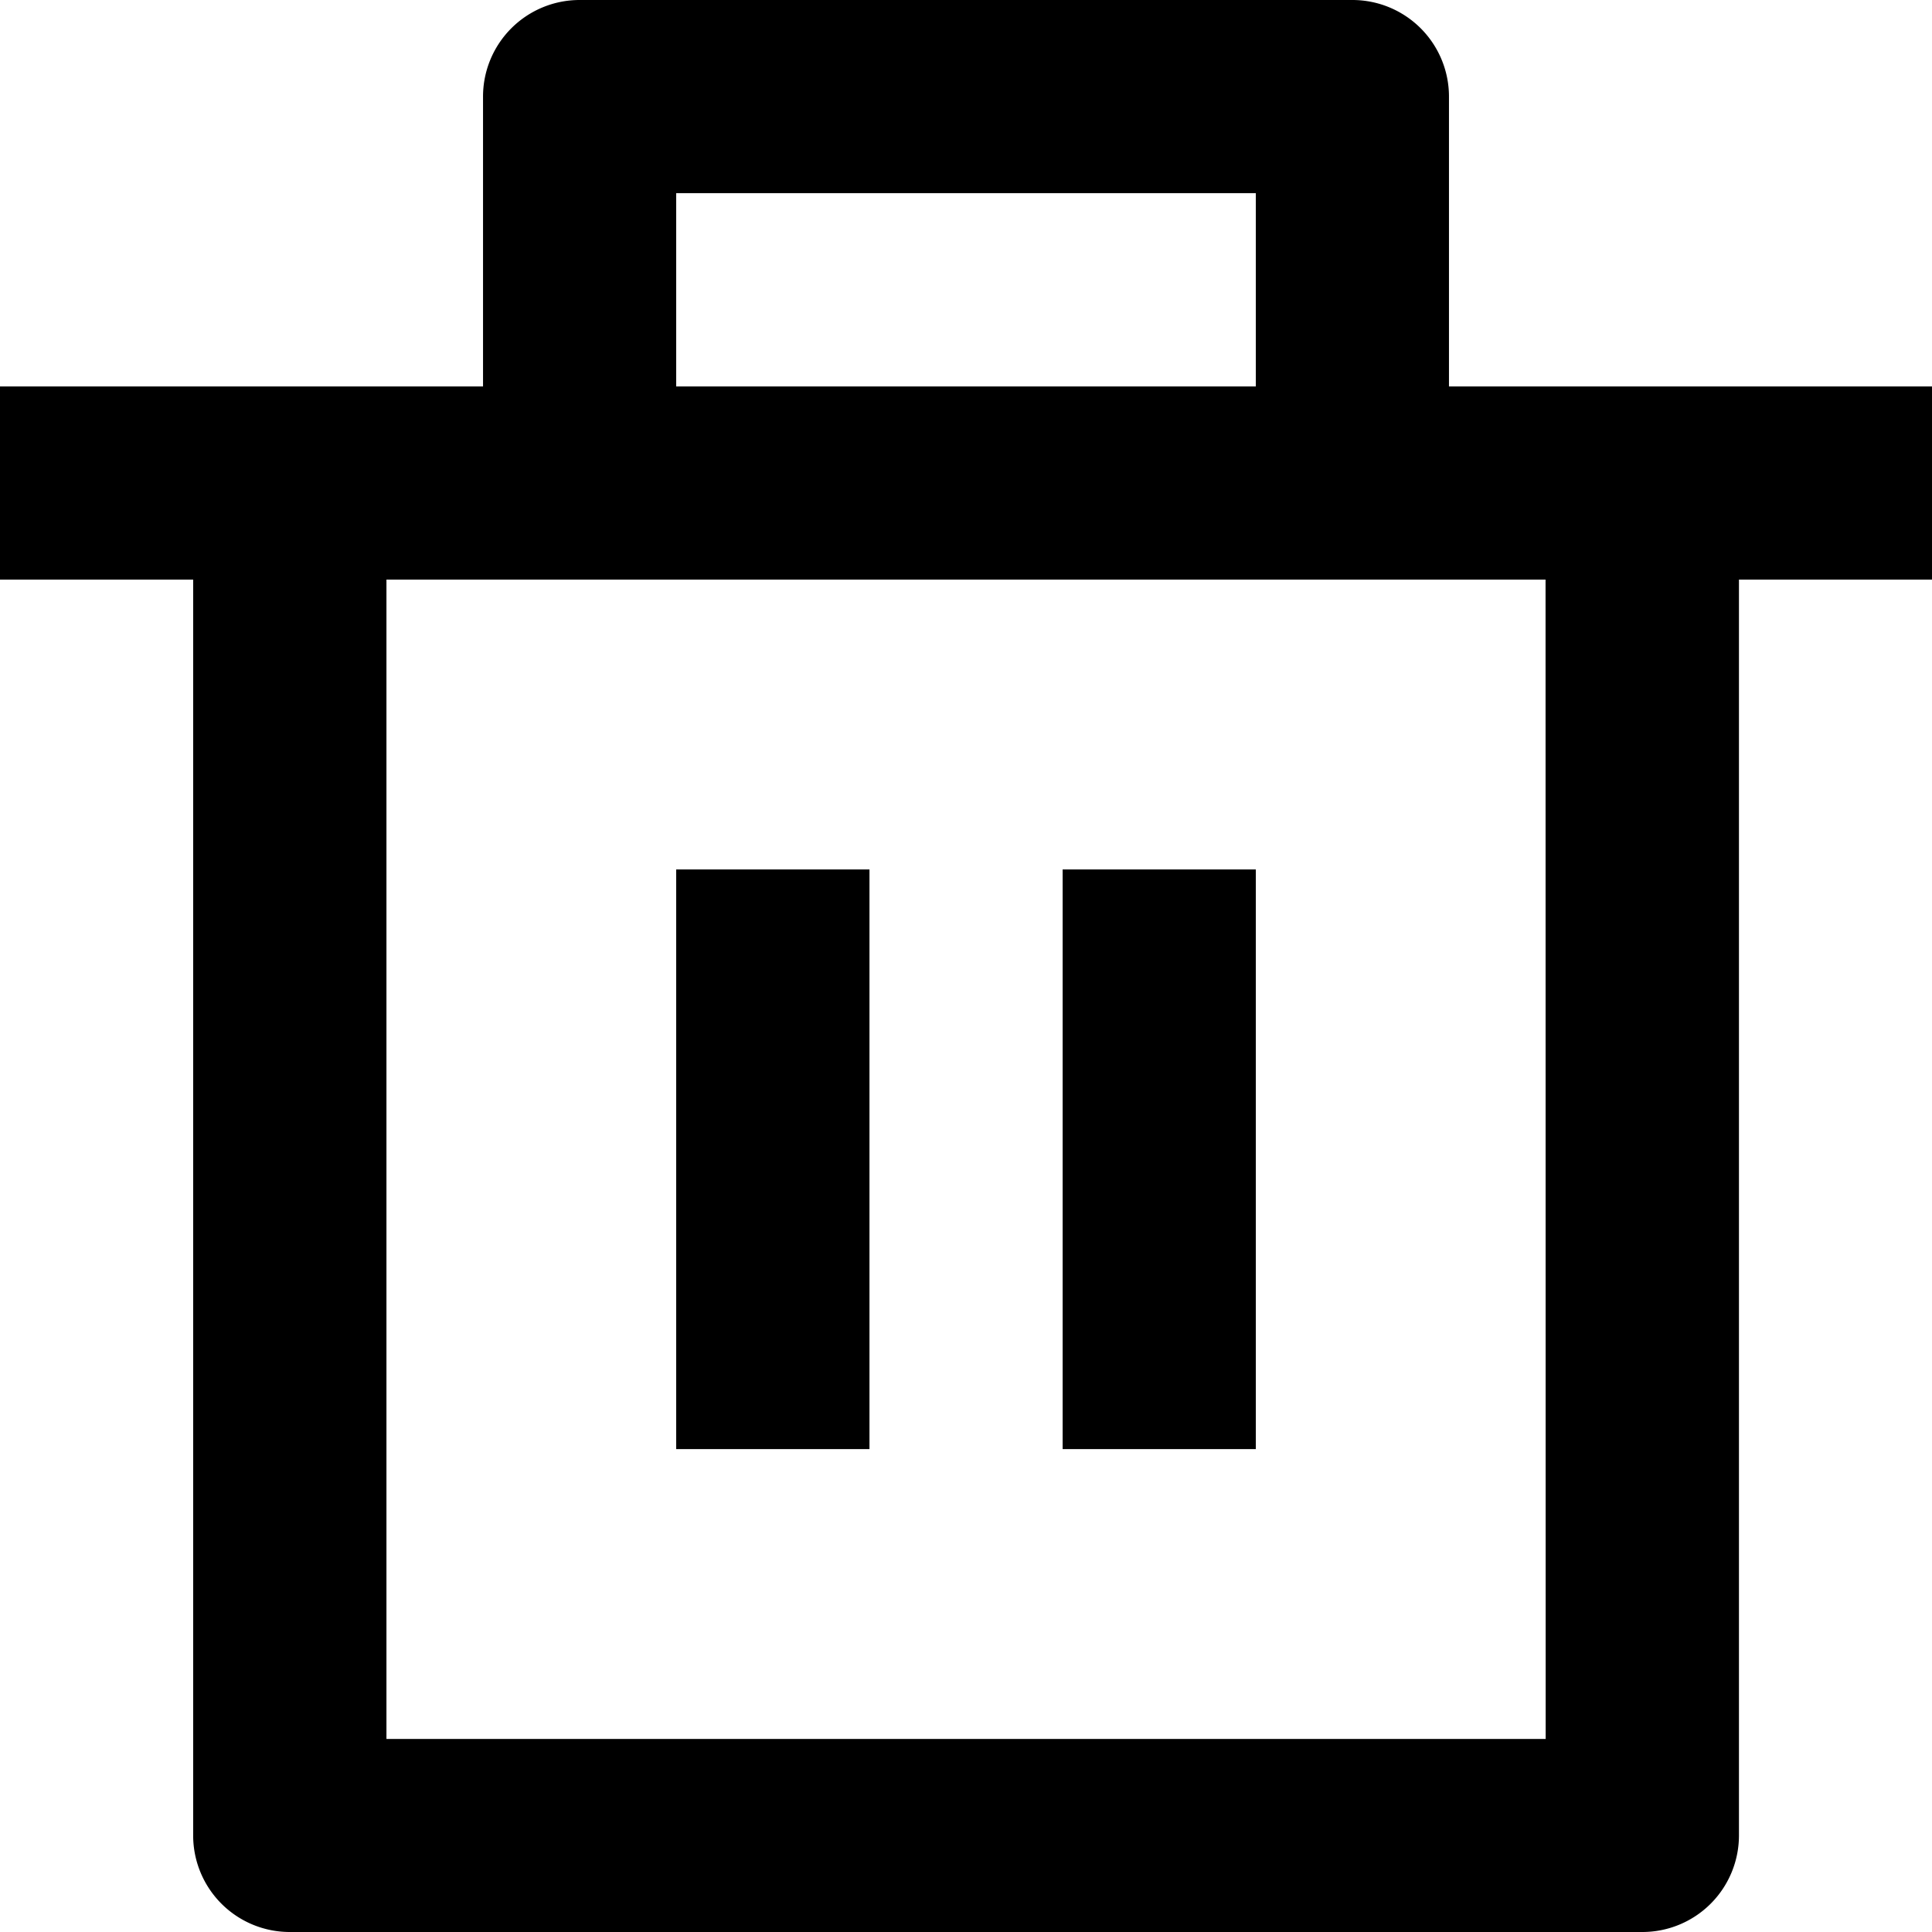
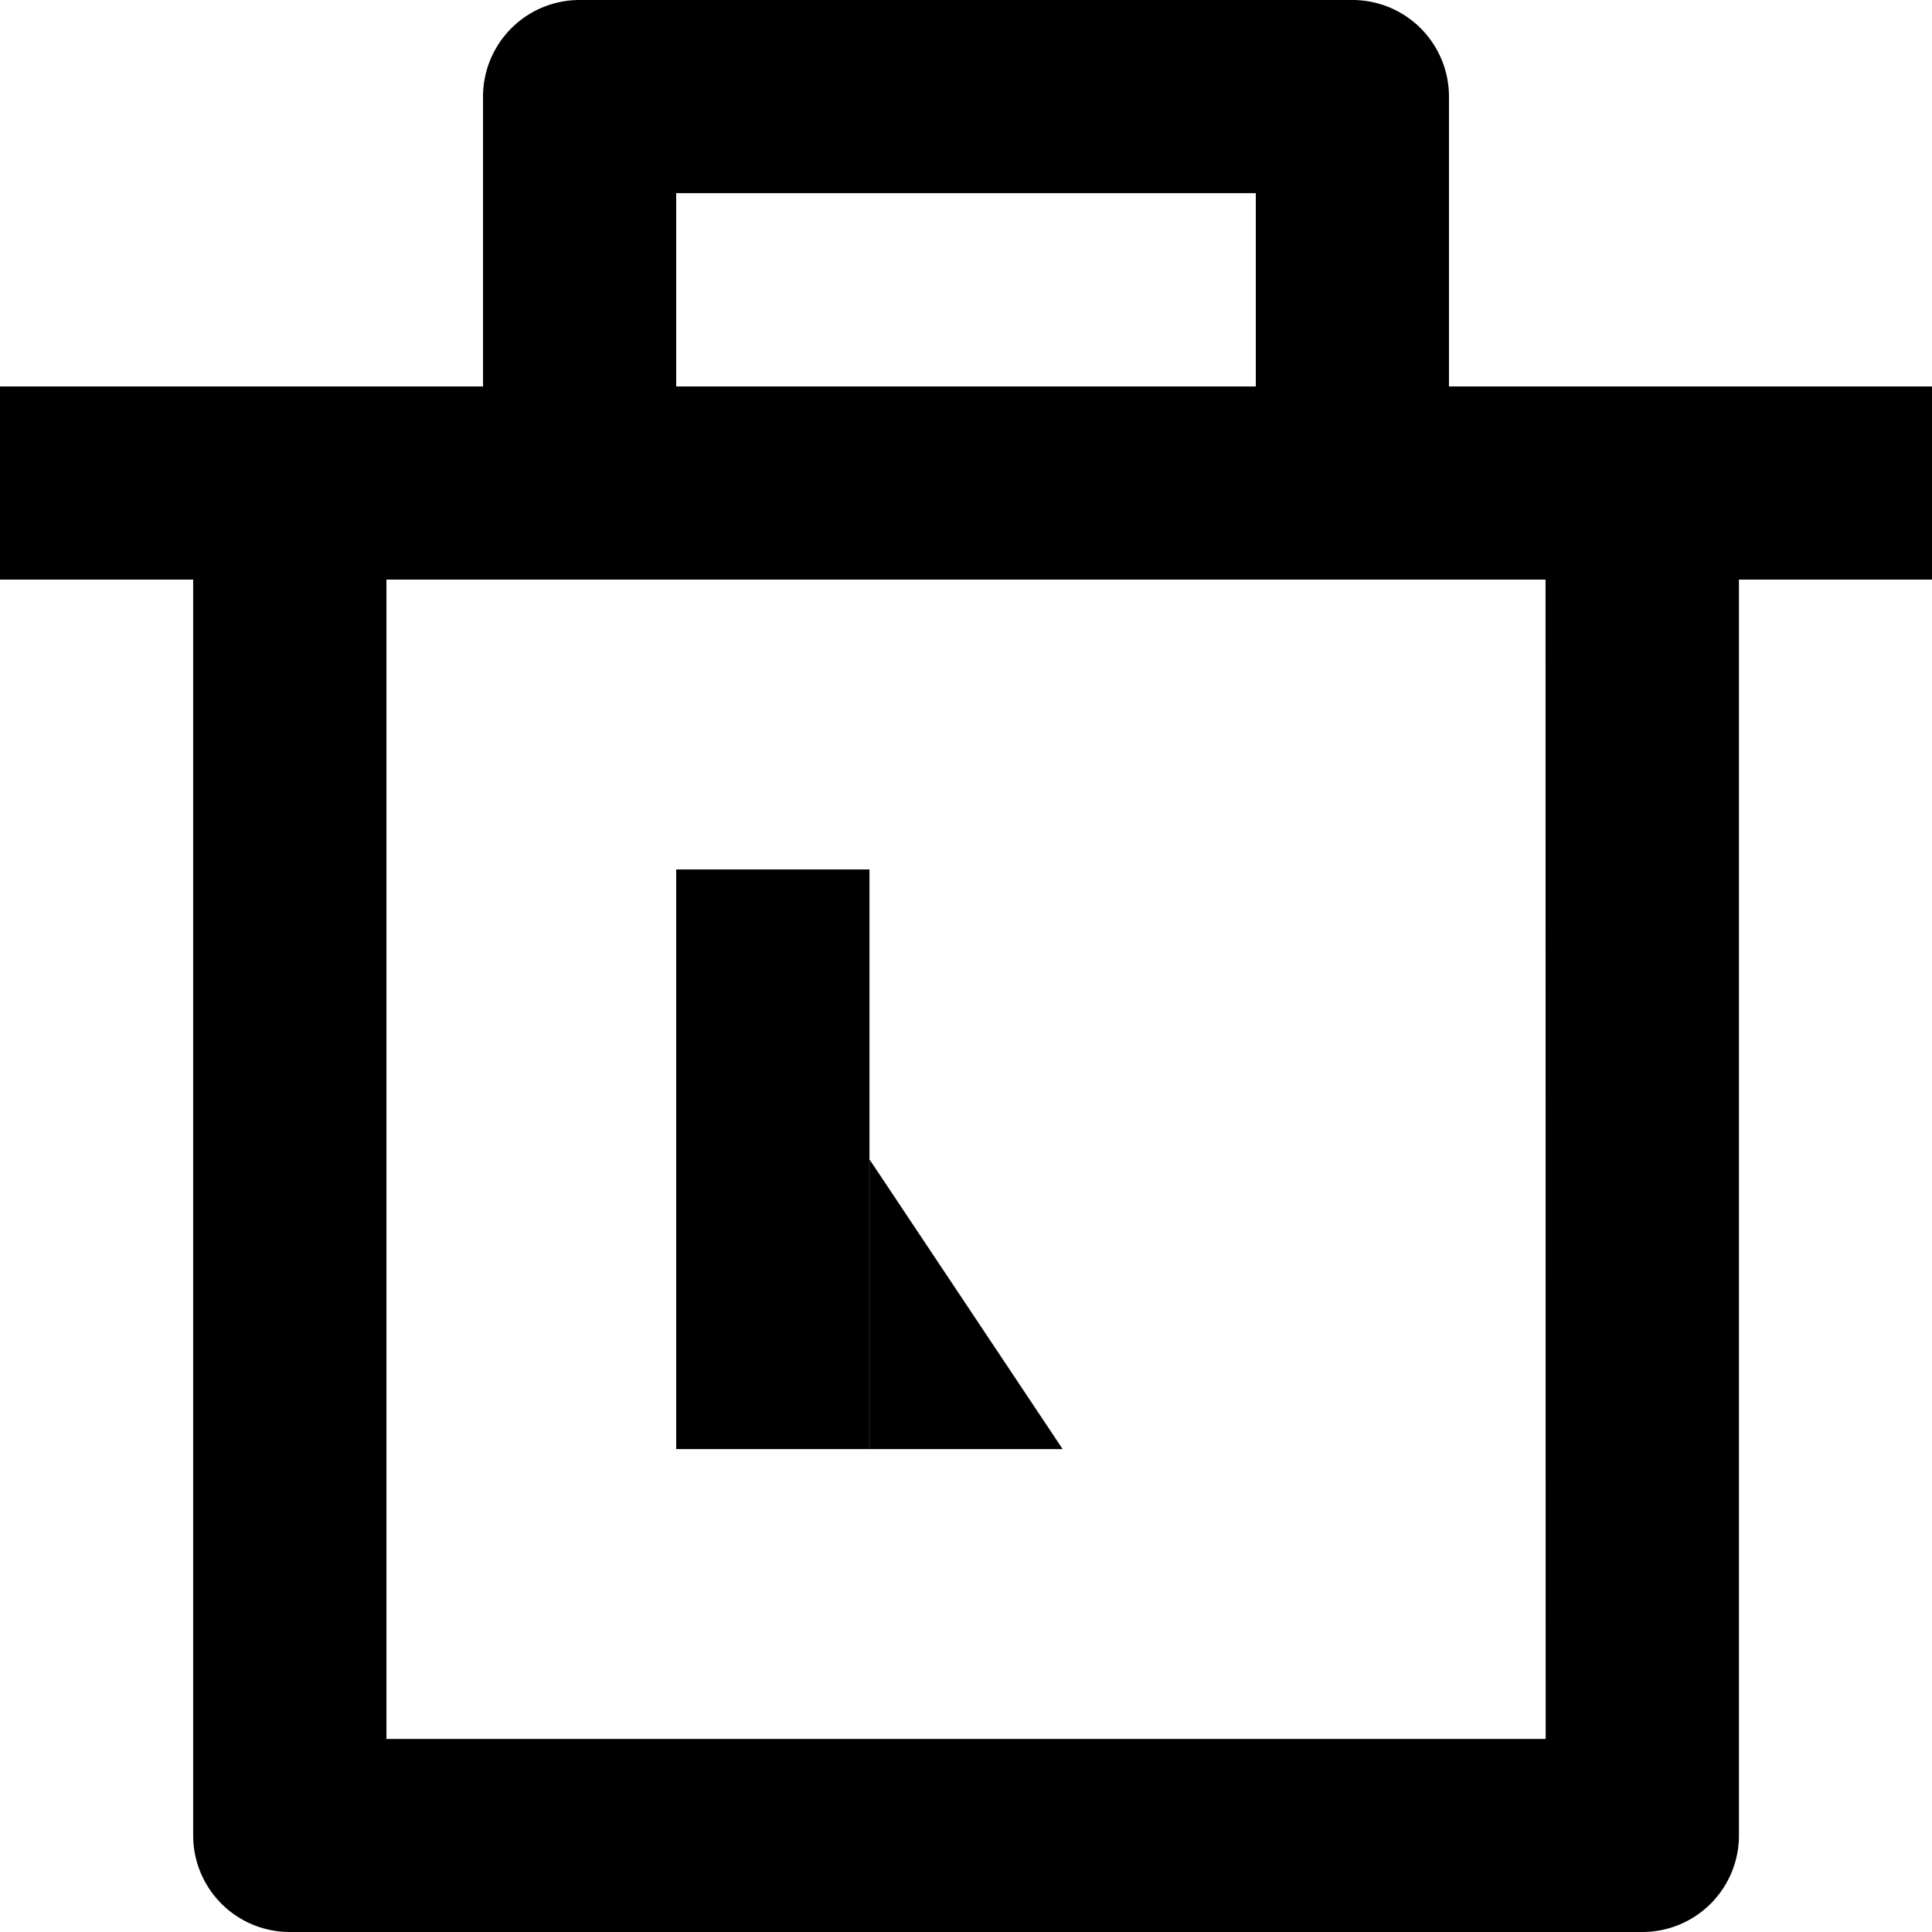
<svg xmlns="http://www.w3.org/2000/svg" width="16.443" height="16.443" viewBox="0 0 16.443 16.443">
-   <path id="icon-trash" d="M14.332,5.289h4.111V6.933H16.8V17.621a.822.822,0,0,1-.822.822H4.466a.822.822,0,0,1-.822-.822V6.933H2V5.289H6.111V2.822A.822.822,0,0,1,6.933,2H13.51a.822.822,0,0,1,.822.822Zm.822,1.644H5.289V16.8h9.866ZM7.755,9.4H9.4v4.933H7.755Zm3.289,0h1.644v4.933H11.044ZM7.755,3.644V5.289h4.933V3.644Z" transform="translate(-2 -2)" />
+   <path id="icon-trash" d="M14.332,5.289h4.111V6.933H16.8V17.621a.822.822,0,0,1-.822.822H4.466a.822.822,0,0,1-.822-.822V6.933H2V5.289H6.111V2.822A.822.822,0,0,1,6.933,2H13.51a.822.822,0,0,1,.822.822Zm.822,1.644H5.289V16.8h9.866ZM7.755,9.4H9.4v4.933H7.755Zh1.644v4.933H11.044ZM7.755,3.644V5.289h4.933V3.644Z" transform="translate(-2 -2)" />
</svg>